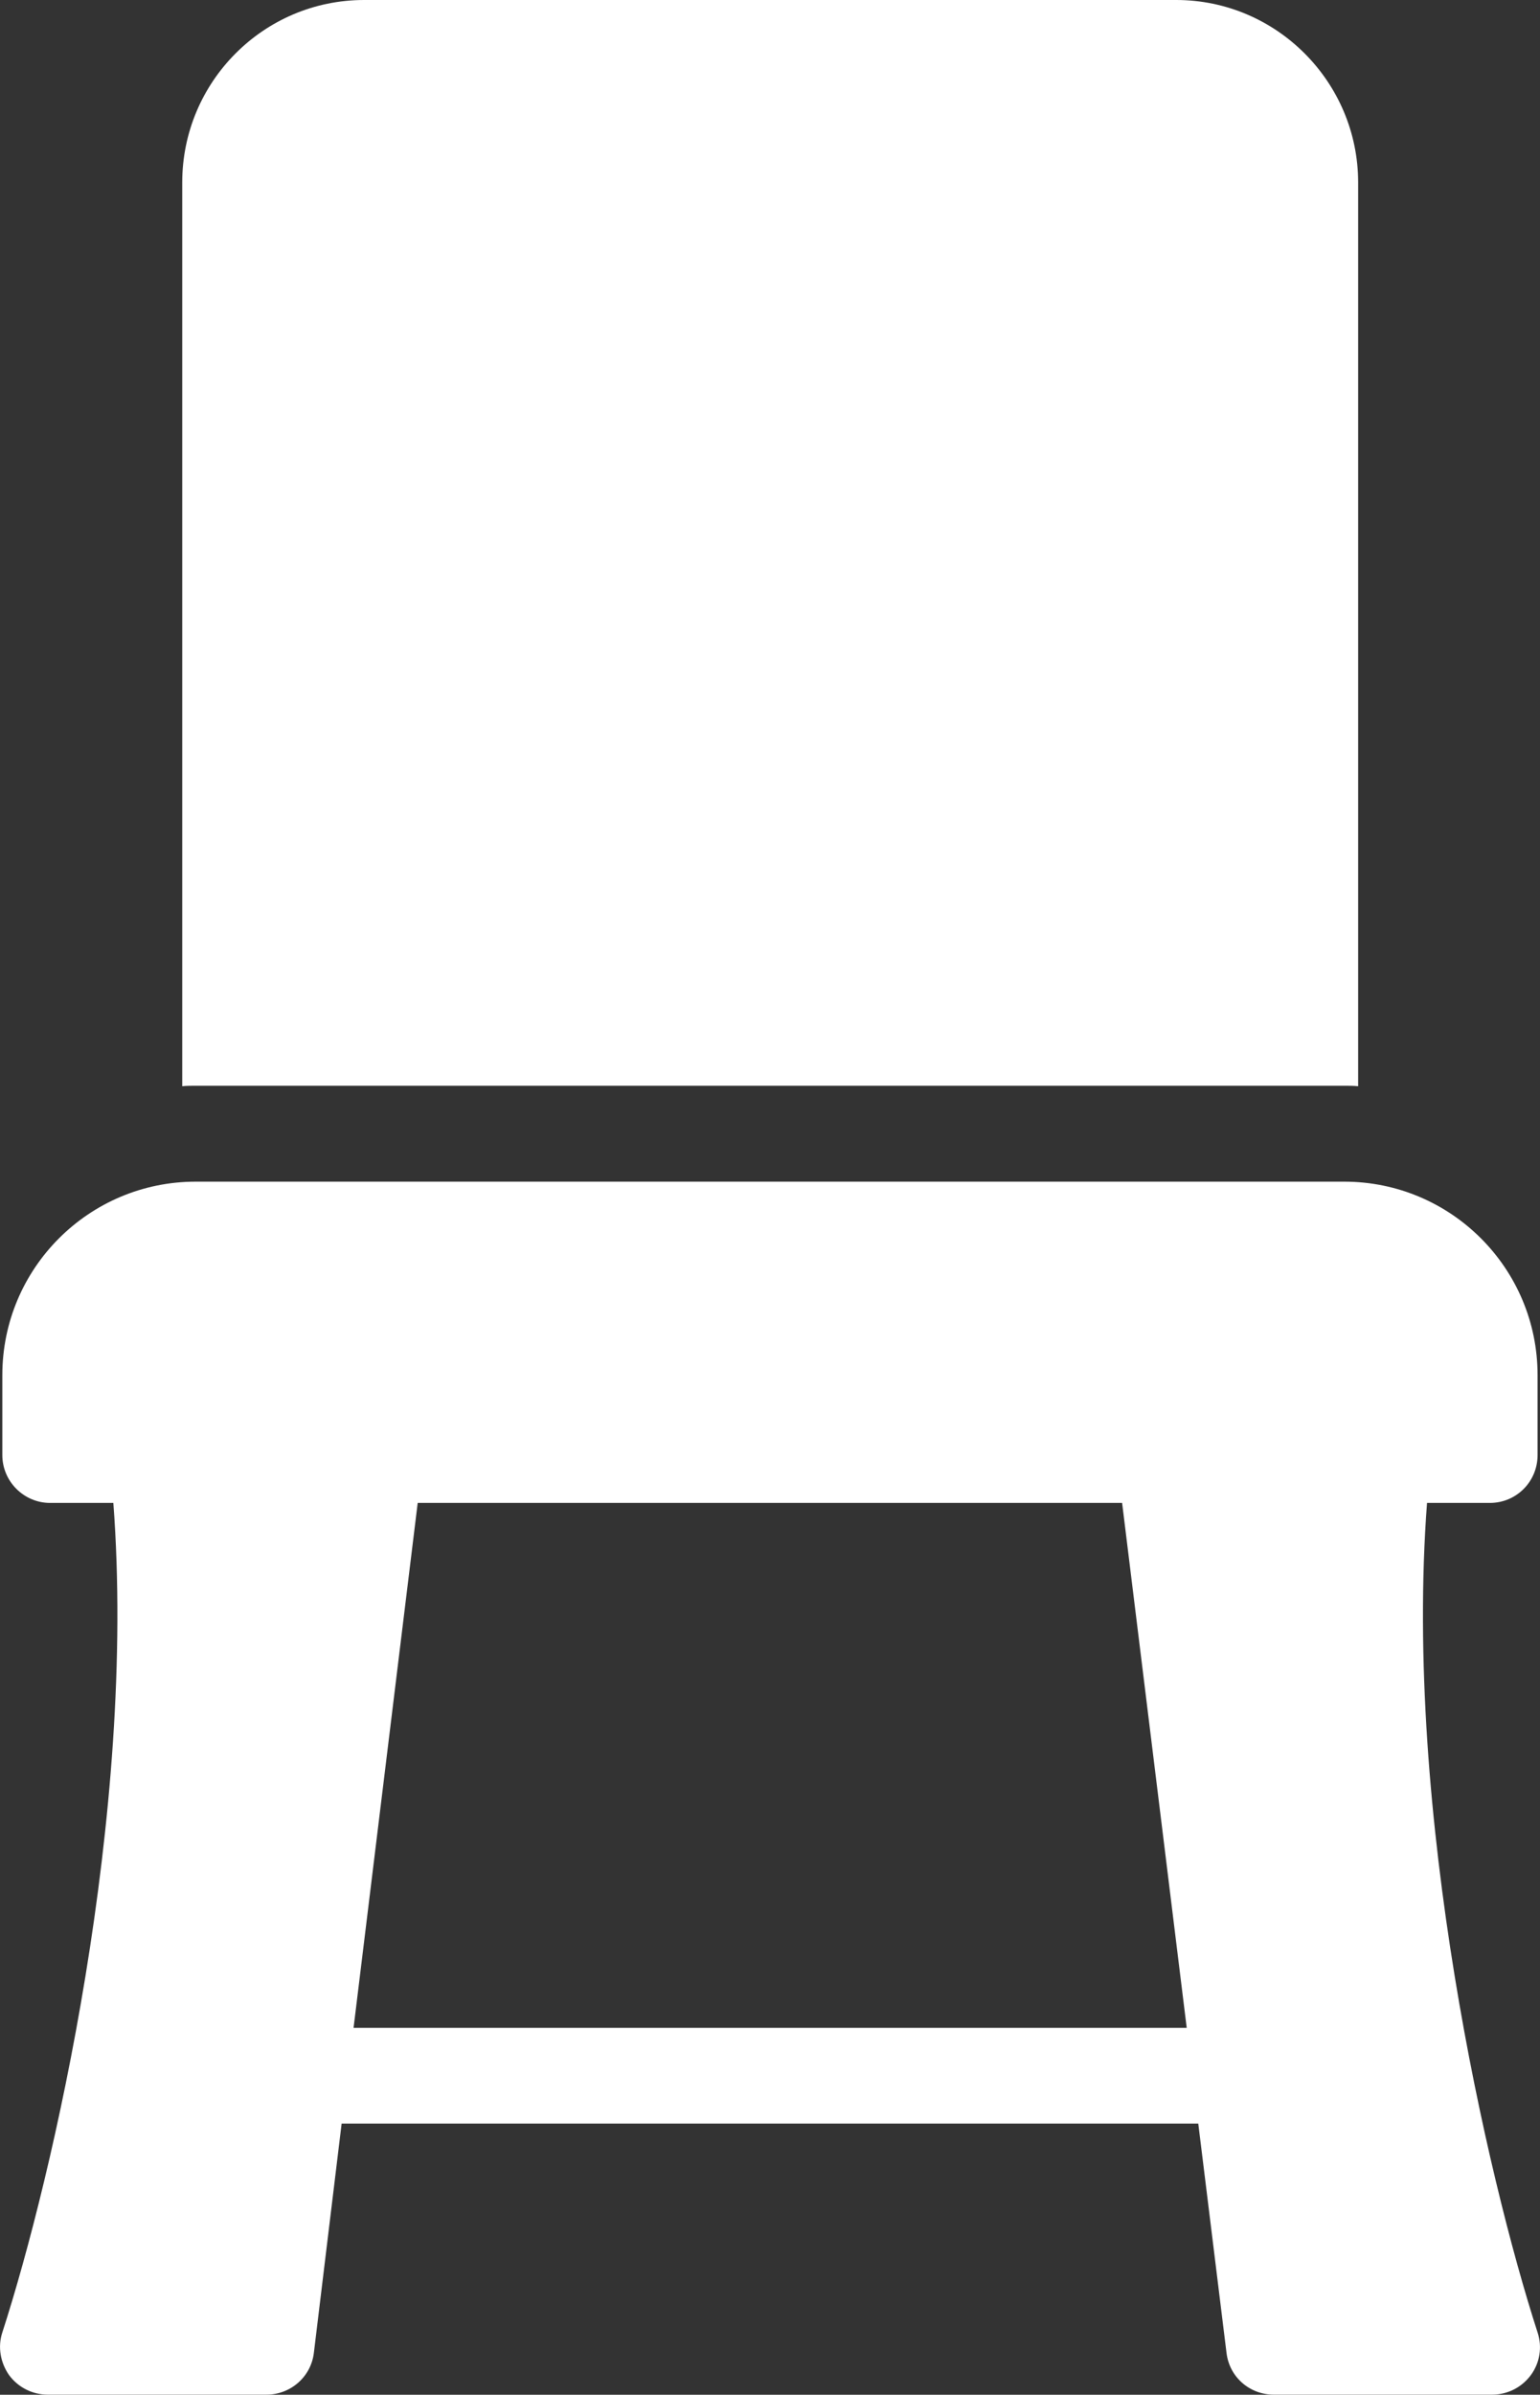
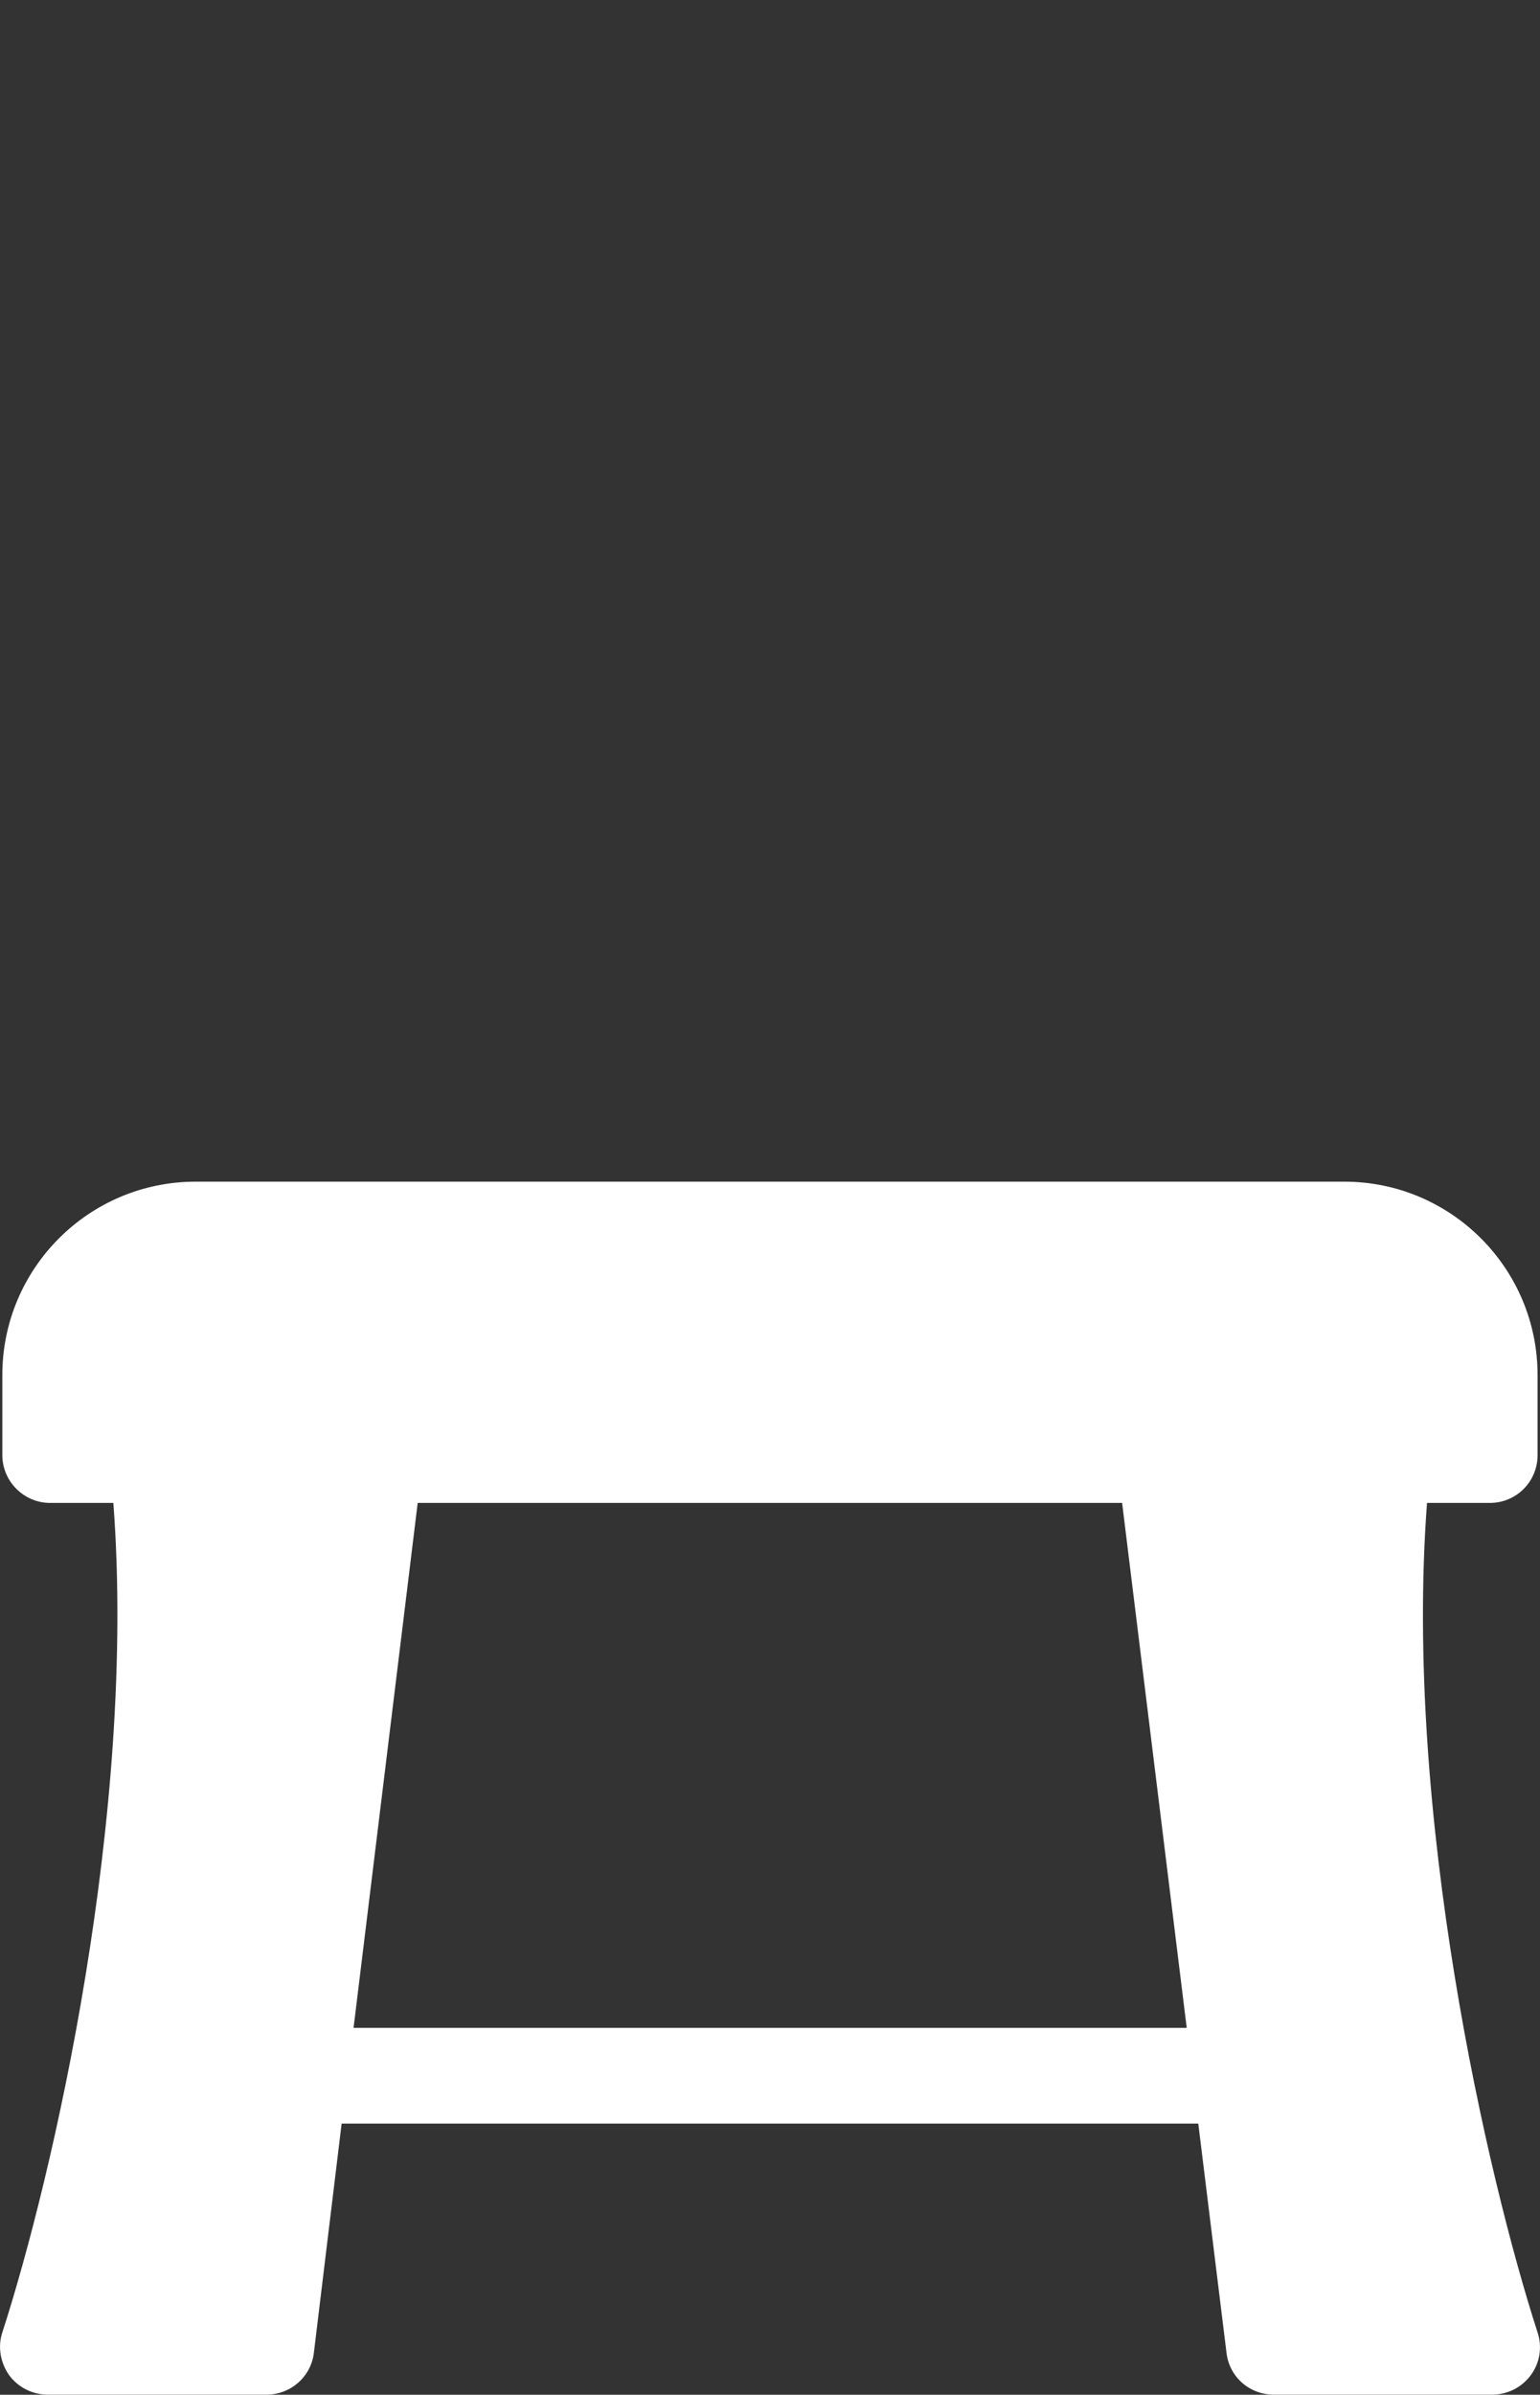
<svg xmlns="http://www.w3.org/2000/svg" id="Livello_2" data-name="Livello 2" viewBox="0 0 165.21 256.71">
  <rect x="0" y="0" width="165.21" height="256.71" fill="#333333" stroke="none" />
  <defs>
    <style>
      .cls-1 {
        fill: #fff;
        stroke-width: 0px;
      }
    </style>
  </defs>
  <g id="Livello_1-2" data-name="Livello 1">
    <g>
-       <path class="cls-1" d="M144.21,116.39c.51,0,.98,0,1.49.05V19.56c0-10.78-8.78-19.56-19.51-19.56H39.06c-10.78,0-19.51,8.78-19.51,19.56v96.88c.46-.05.98-.05,1.44-.05h123.22Z" />
      <path class="cls-1" d="M.97,254.6c.98,1.33,2.52,2.1,4.16,2.1h23.46c2.57,0,4.77-1.9,5.08-4.47l2.98-24.59h91.9l3.03,24.59c.31,2.57,2.46,4.47,5.08,4.47h23.41c1.64,0,3.18-.77,4.16-2.1.98-1.33,1.23-3.03.72-4.57-5.39-16.63-14.38-55.65-11.86-88.92h6.73c2.88,0,5.13-2.31,5.13-5.13v-8.57c0-11.45-9.29-20.74-20.74-20.74H20.99c-11.45,0-20.74,9.29-20.74,20.74v8.57c0,2.82,2.31,5.13,5.13,5.13h6.78c2.52,33.27-6.52,72.29-11.91,88.92-.51,1.54-.21,3.23.72,4.57ZM44.81,161.11h75.57l6.93,56.27H37.93l6.88-56.27Z" />
    </g>
  </g>
</svg>